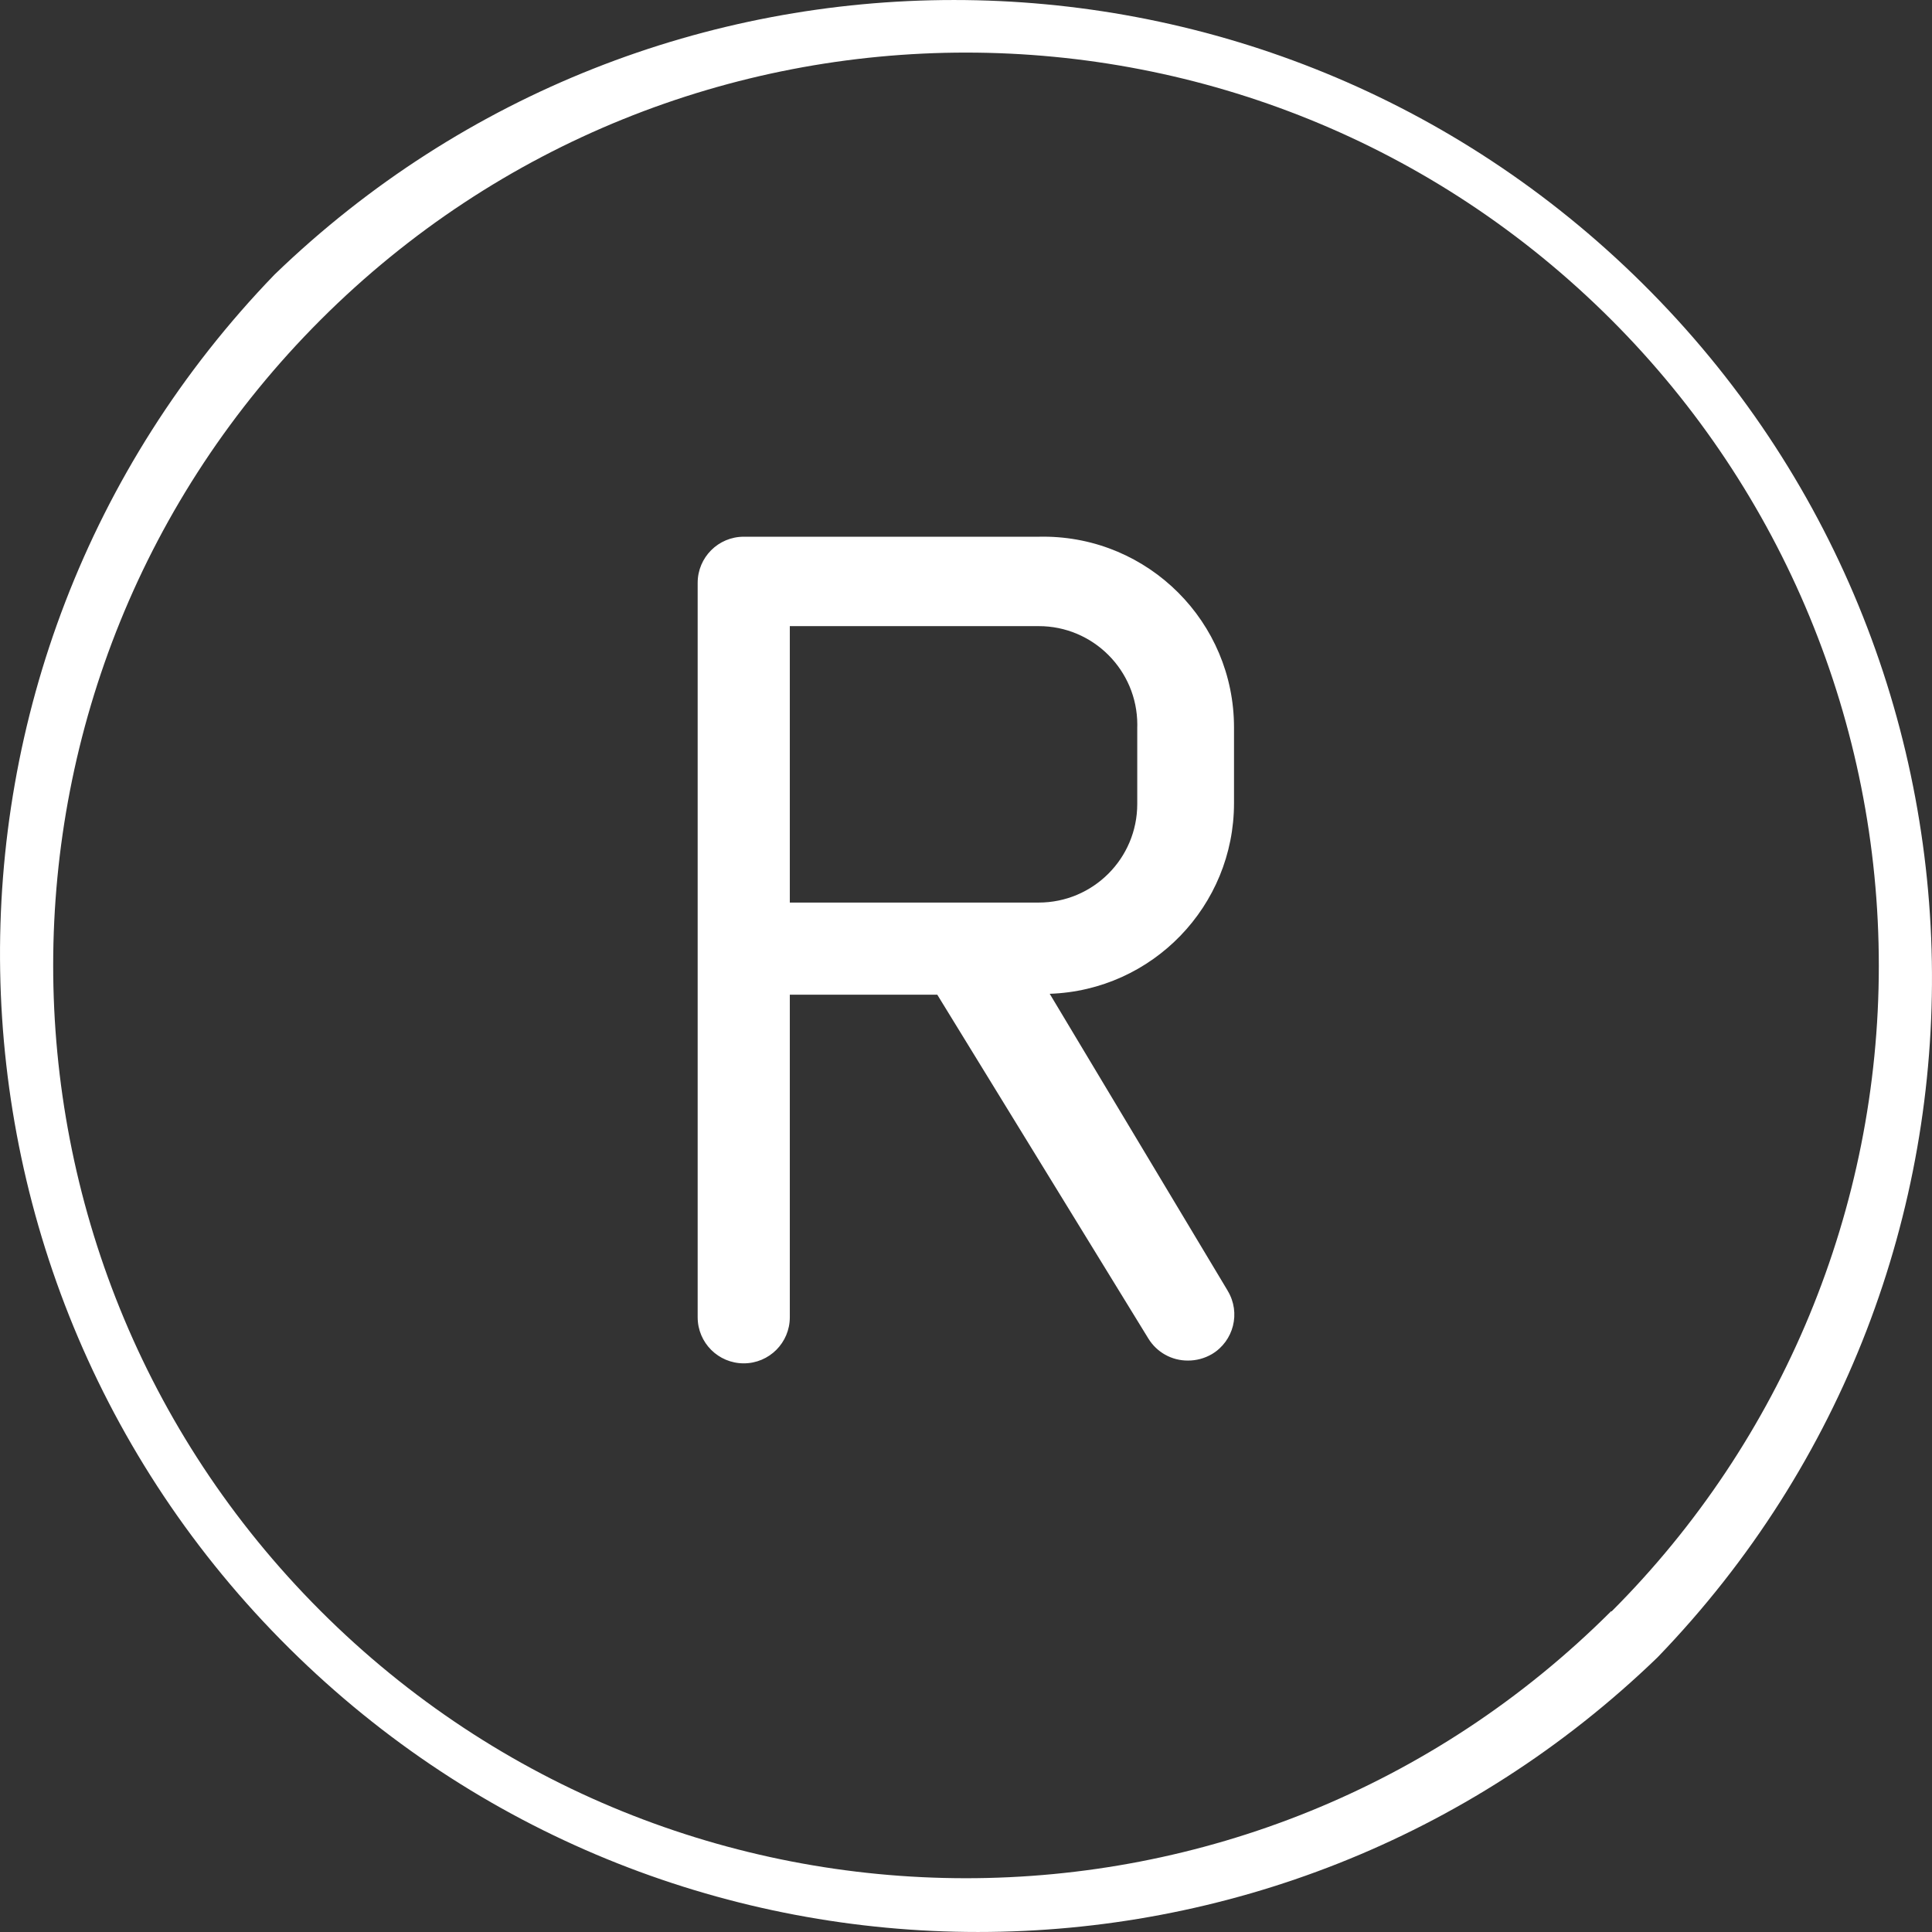
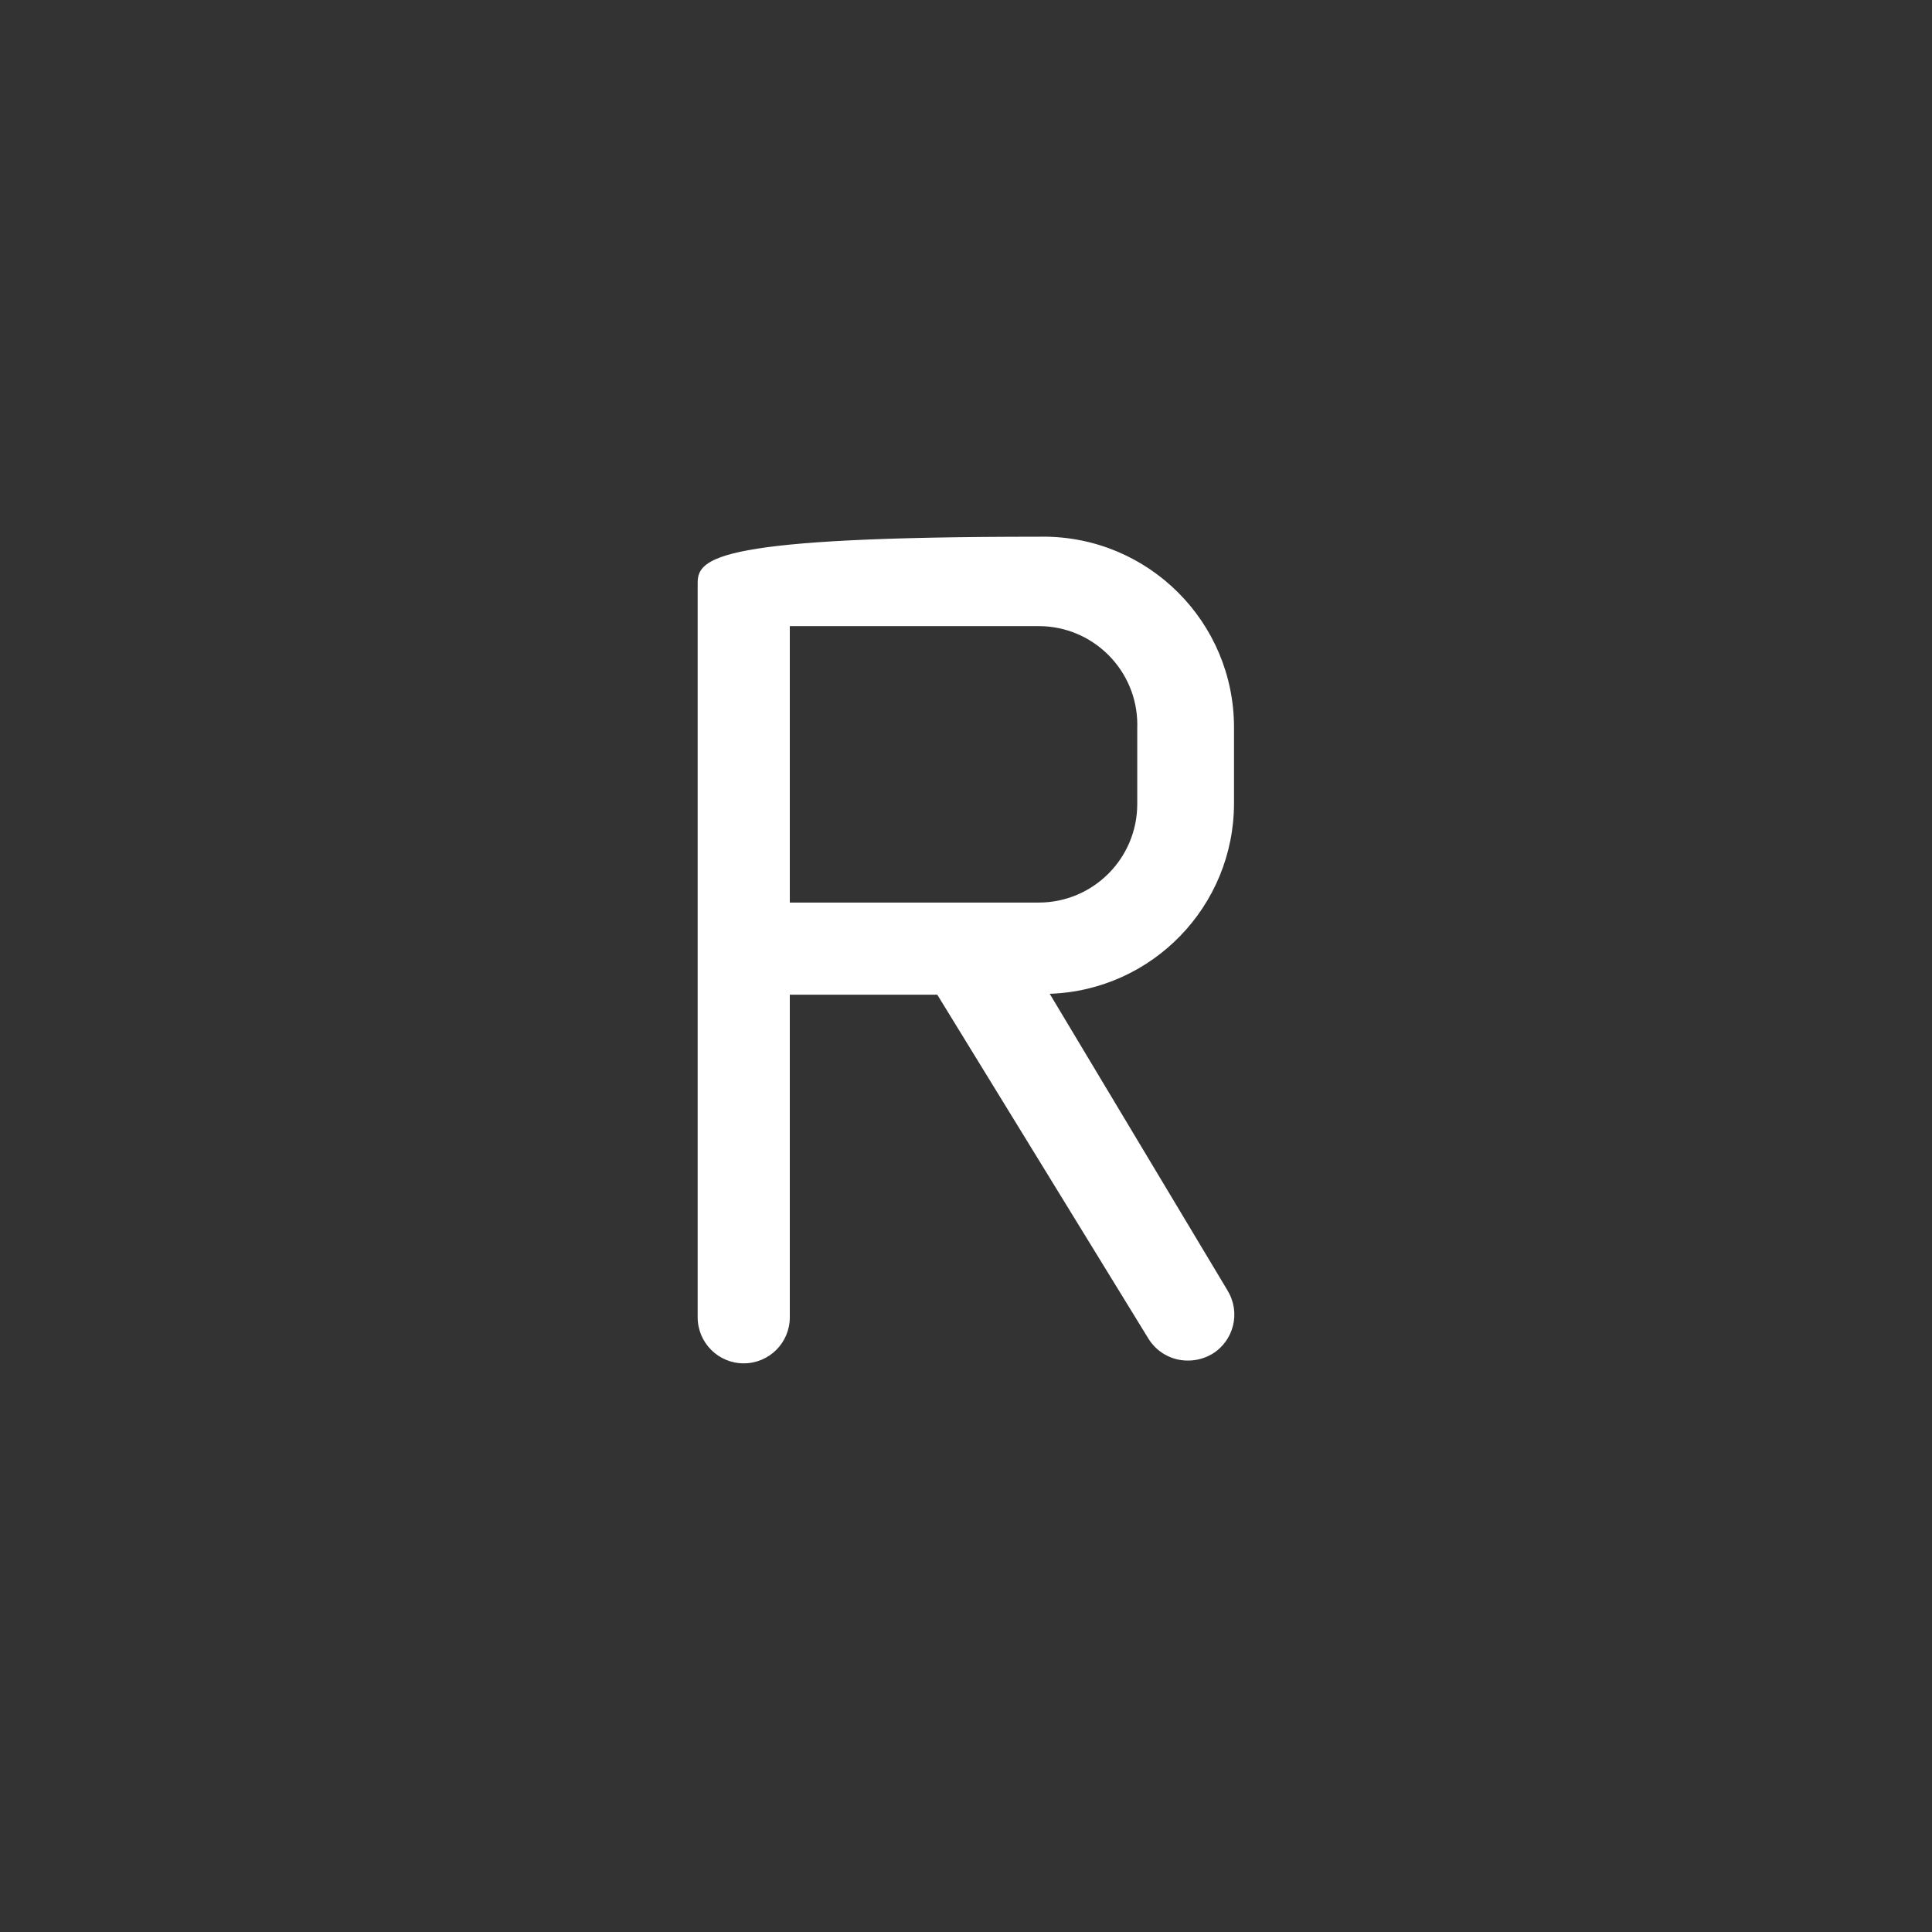
<svg xmlns="http://www.w3.org/2000/svg" width="36" height="36" viewBox="0 0 36 36" fill="none">
  <rect x="0" y="0" width="36" height="36" fill="#333333" stroke="none" />
  <g clip-path="url(#clip0_1253_188)">
-     <path d="M30.436 5.116C23.374 -1.705 12.178 -1.705 5.116 5.116C-1.876 12.355 -1.676 23.892 5.564 30.884C12.626 37.705 23.822 37.705 30.884 30.884C37.876 23.645 37.676 12.108 30.436 5.116ZM30.028 30.028L30.022 30.022C23.376 36.661 12.607 36.656 5.967 30.011C-0.672 23.365 -0.667 12.596 5.978 5.956C12.624 -0.683 23.393 -0.678 30.033 5.967C33.222 9.159 35.012 13.488 35.009 18C35.009 22.511 33.218 26.838 30.028 30.028Z" fill="white" />
-     <path d="M22.878 24.055C22.877 24.052 22.875 24.05 22.874 24.047L19.56 18.518C21.476 18.453 22.995 16.881 22.994 14.964V13.556C22.995 11.592 21.404 10.001 19.441 10C19.412 10 19.383 10 19.354 10.001H13.859C13.384 10.001 13 10.386 13 10.86V24.545C13 25.02 13.384 25.404 13.859 25.404C14.333 25.404 14.717 25.02 14.717 24.545V18.535H17.465L21.397 24.94C21.554 25.198 21.834 25.354 22.135 25.352C22.292 25.353 22.446 25.311 22.582 25.232C22.989 24.989 23.122 24.462 22.878 24.055ZM14.717 16.818V11.667H19.354C20.368 11.666 21.191 12.489 21.192 13.503C21.192 13.521 21.192 13.538 21.191 13.556V14.981C21.191 15.996 20.368 16.818 19.354 16.818H14.717V16.818Z" fill="white" />
+     <path d="M22.878 24.055C22.877 24.052 22.875 24.05 22.874 24.047L19.56 18.518C21.476 18.453 22.995 16.881 22.994 14.964V13.556C22.995 11.592 21.404 10.001 19.441 10C19.412 10 19.383 10 19.354 10.001C13.384 10.001 13 10.386 13 10.86V24.545C13 25.02 13.384 25.404 13.859 25.404C14.333 25.404 14.717 25.02 14.717 24.545V18.535H17.465L21.397 24.94C21.554 25.198 21.834 25.354 22.135 25.352C22.292 25.353 22.446 25.311 22.582 25.232C22.989 24.989 23.122 24.462 22.878 24.055ZM14.717 16.818V11.667H19.354C20.368 11.666 21.191 12.489 21.192 13.503C21.192 13.521 21.192 13.538 21.191 13.556V14.981C21.191 15.996 20.368 16.818 19.354 16.818H14.717V16.818Z" fill="white" />
  </g>
  <defs>
    <clipPath id="clip0_1253_188">
      <rect width="36" height="36" fill="white" />
    </clipPath>
  </defs>
</svg>